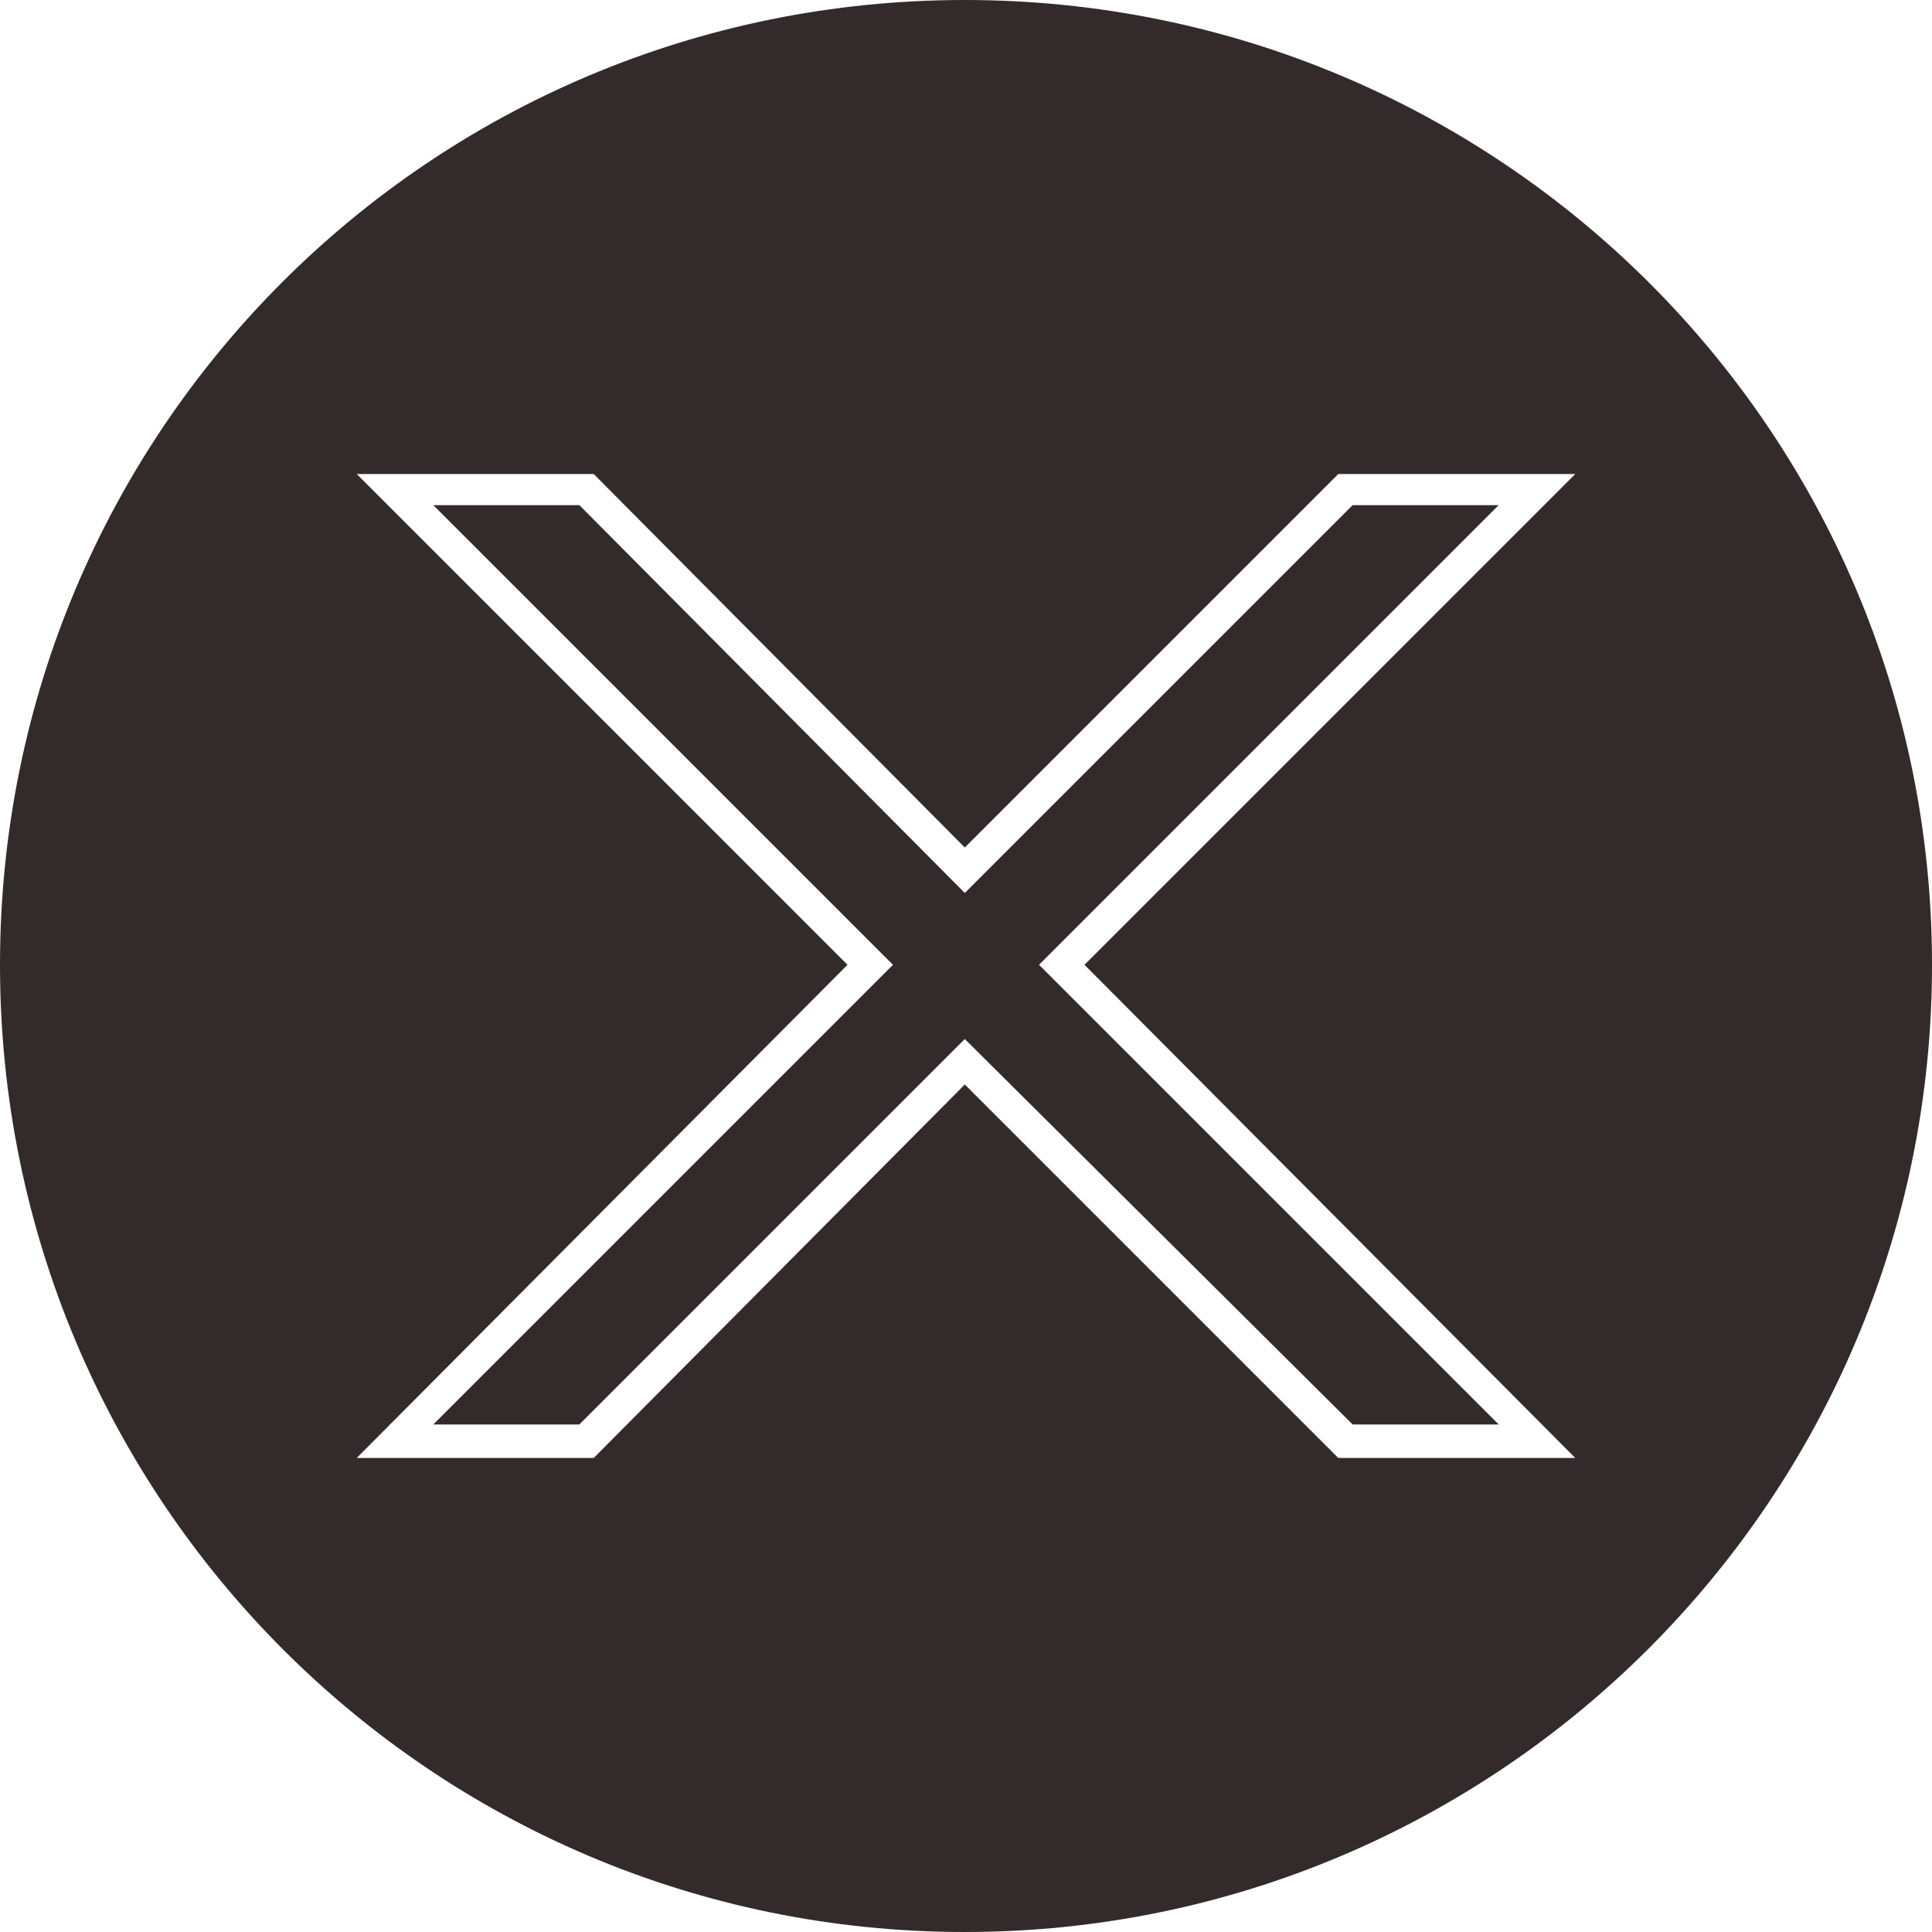
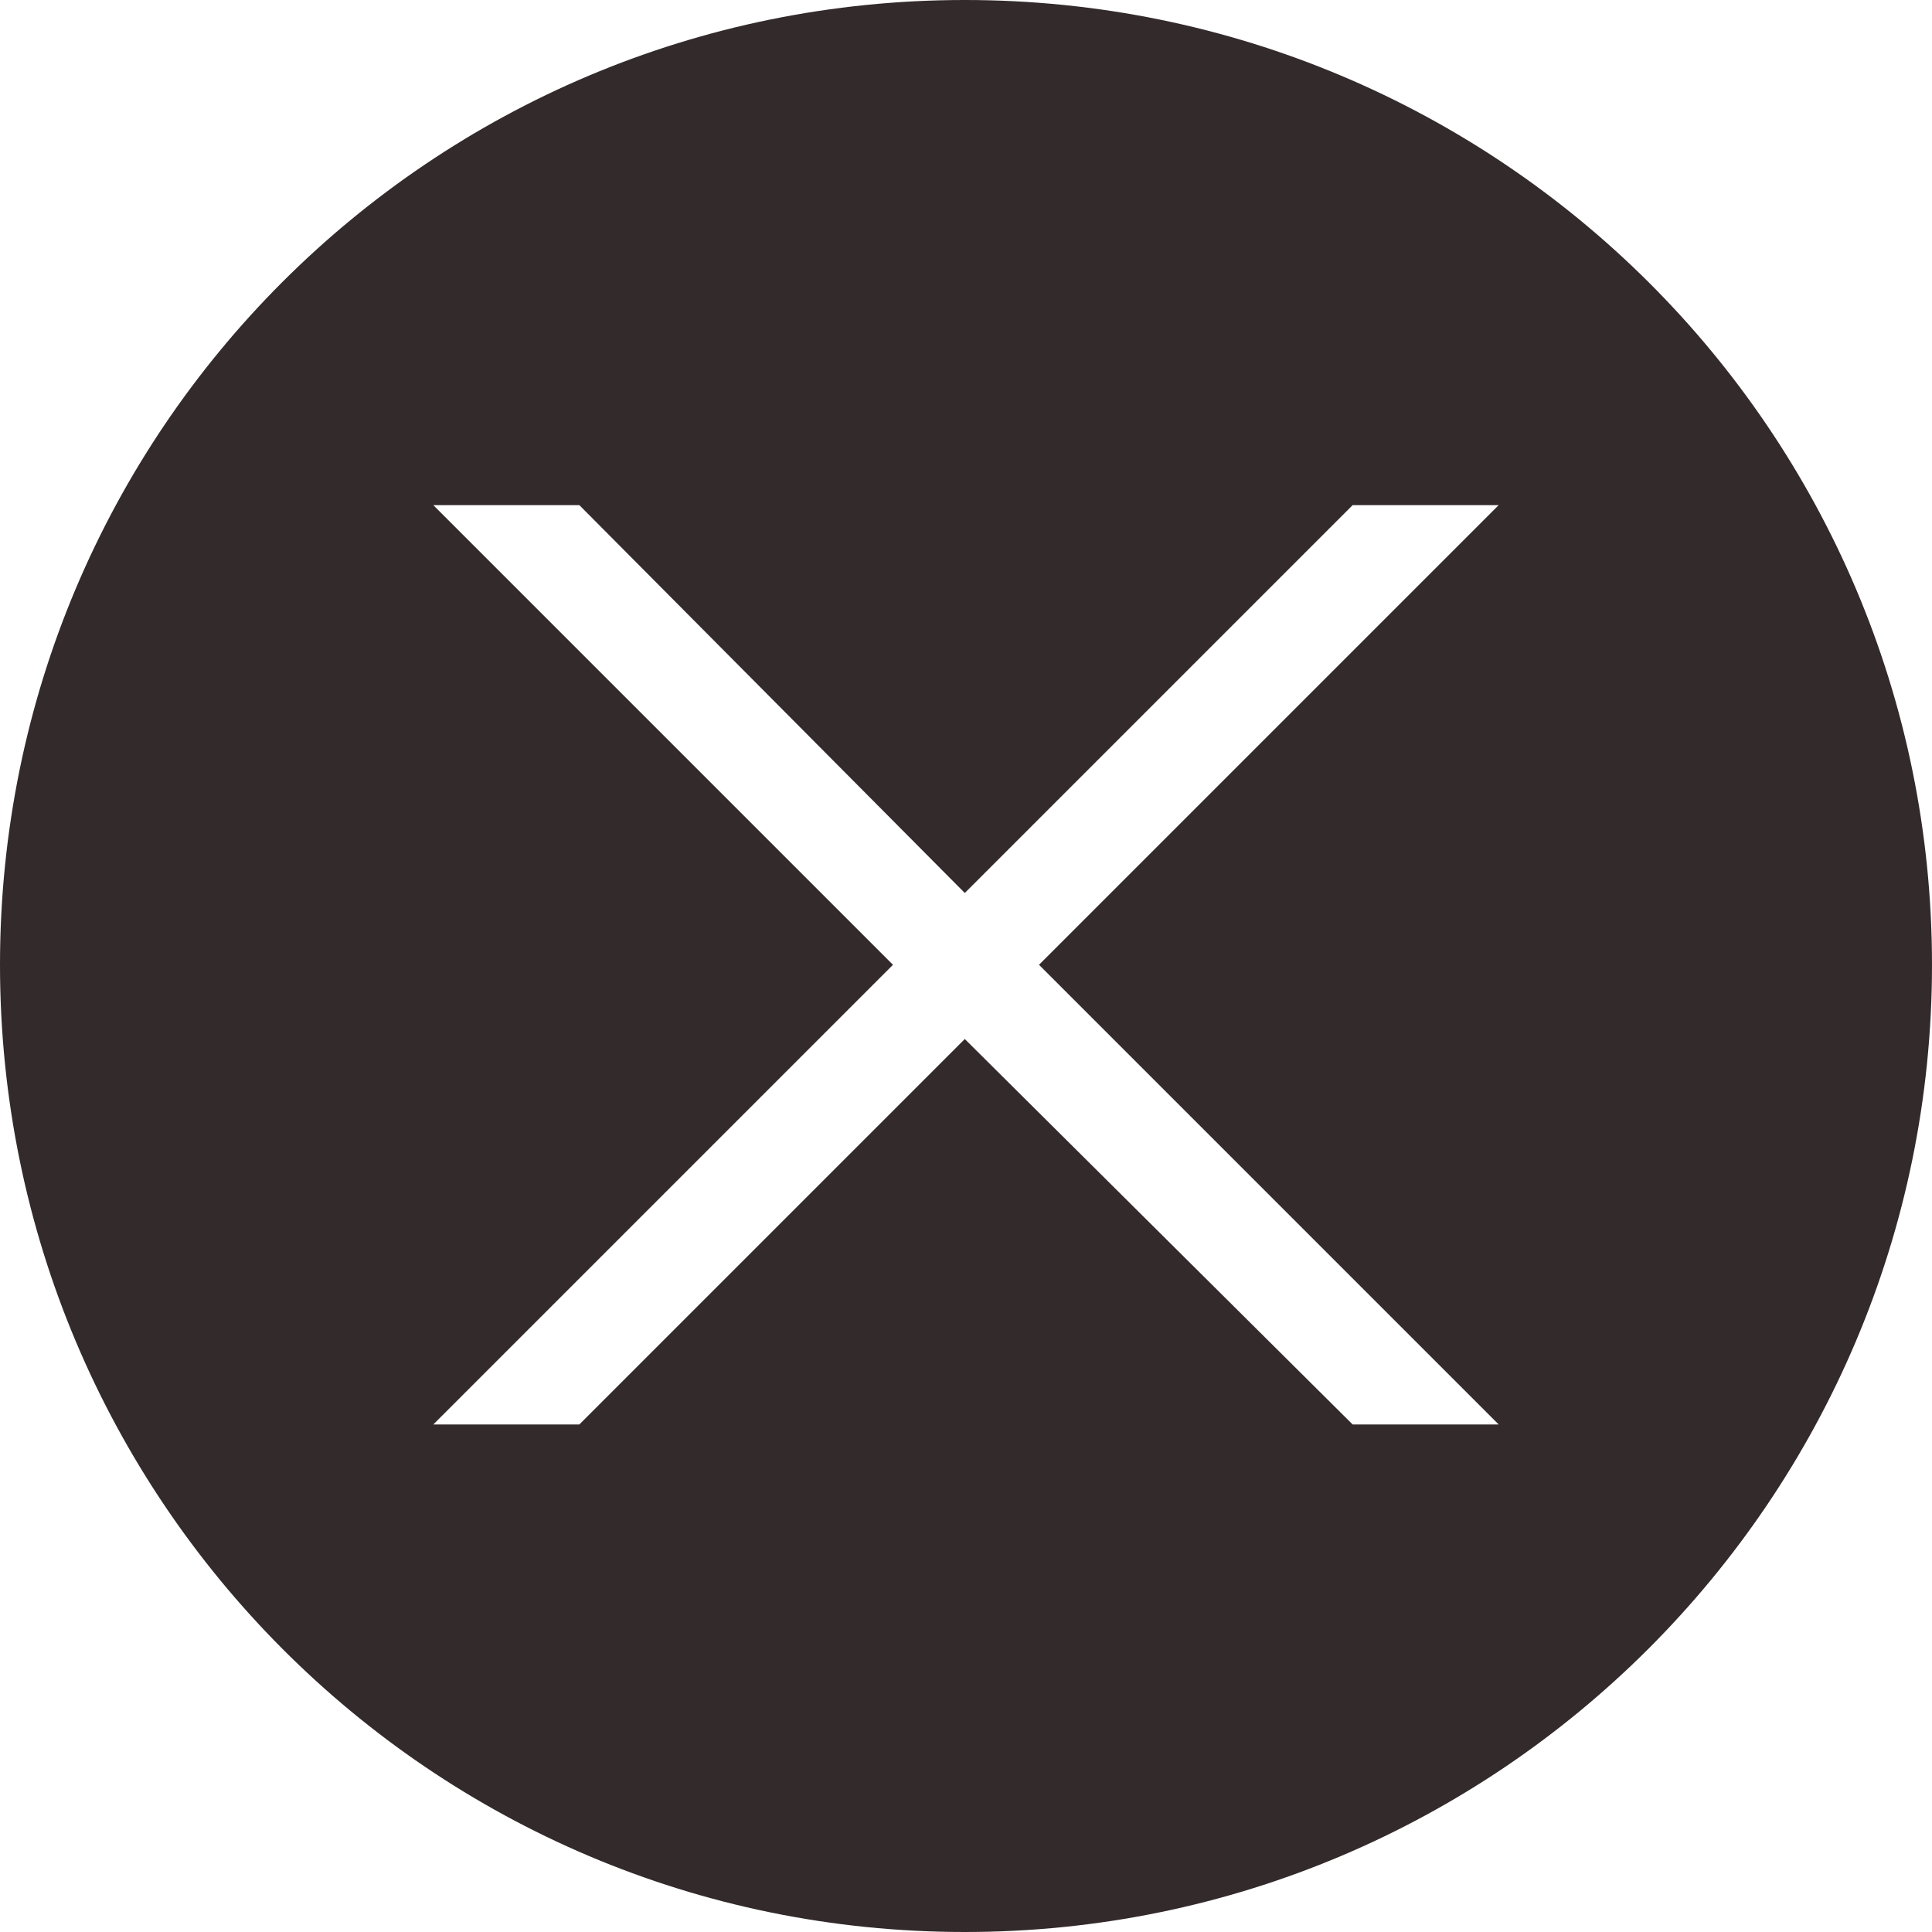
<svg xmlns="http://www.w3.org/2000/svg" clip-rule="evenodd" fill="#332a2b" fill-rule="evenodd" height="807" image-rendering="optimizeQuality" preserveAspectRatio="xMidYMid meet" shape-rendering="geometricPrecision" text-rendering="geometricPrecision" version="1" viewBox="20.0 20.0 807.0 807.0" width="807" zoomAndPan="magnify">
  <g id="change1_1">
-     <path d="M423 20c223,0 404,180 404,403 0,223 -181,404 -404,404 -223,0 -403,-181 -403,-404 0,-223 180,-403 403,-403zm50 403l205 206 -99 0 -156 -156 -155 156 -99 0 205 -206 -205 -205 99 0 155 156 156 -156 99 0 -205 205zm112 -192l-162 162 -161 -162 -61 0 192 192 -192 192 61 0 161 -161 162 161 61 0 -192 -192 192 -192 -61 0z" />
+     <path d="M423 20c223,0 404,180 404,403 0,223 -181,404 -404,404 -223,0 -403,-181 -403,-404 0,-223 180,-403 403,-403zm50 403zm112 -192l-162 162 -161 -162 -61 0 192 192 -192 192 61 0 161 -161 162 161 61 0 -192 -192 192 -192 -61 0z" />
  </g>
</svg>